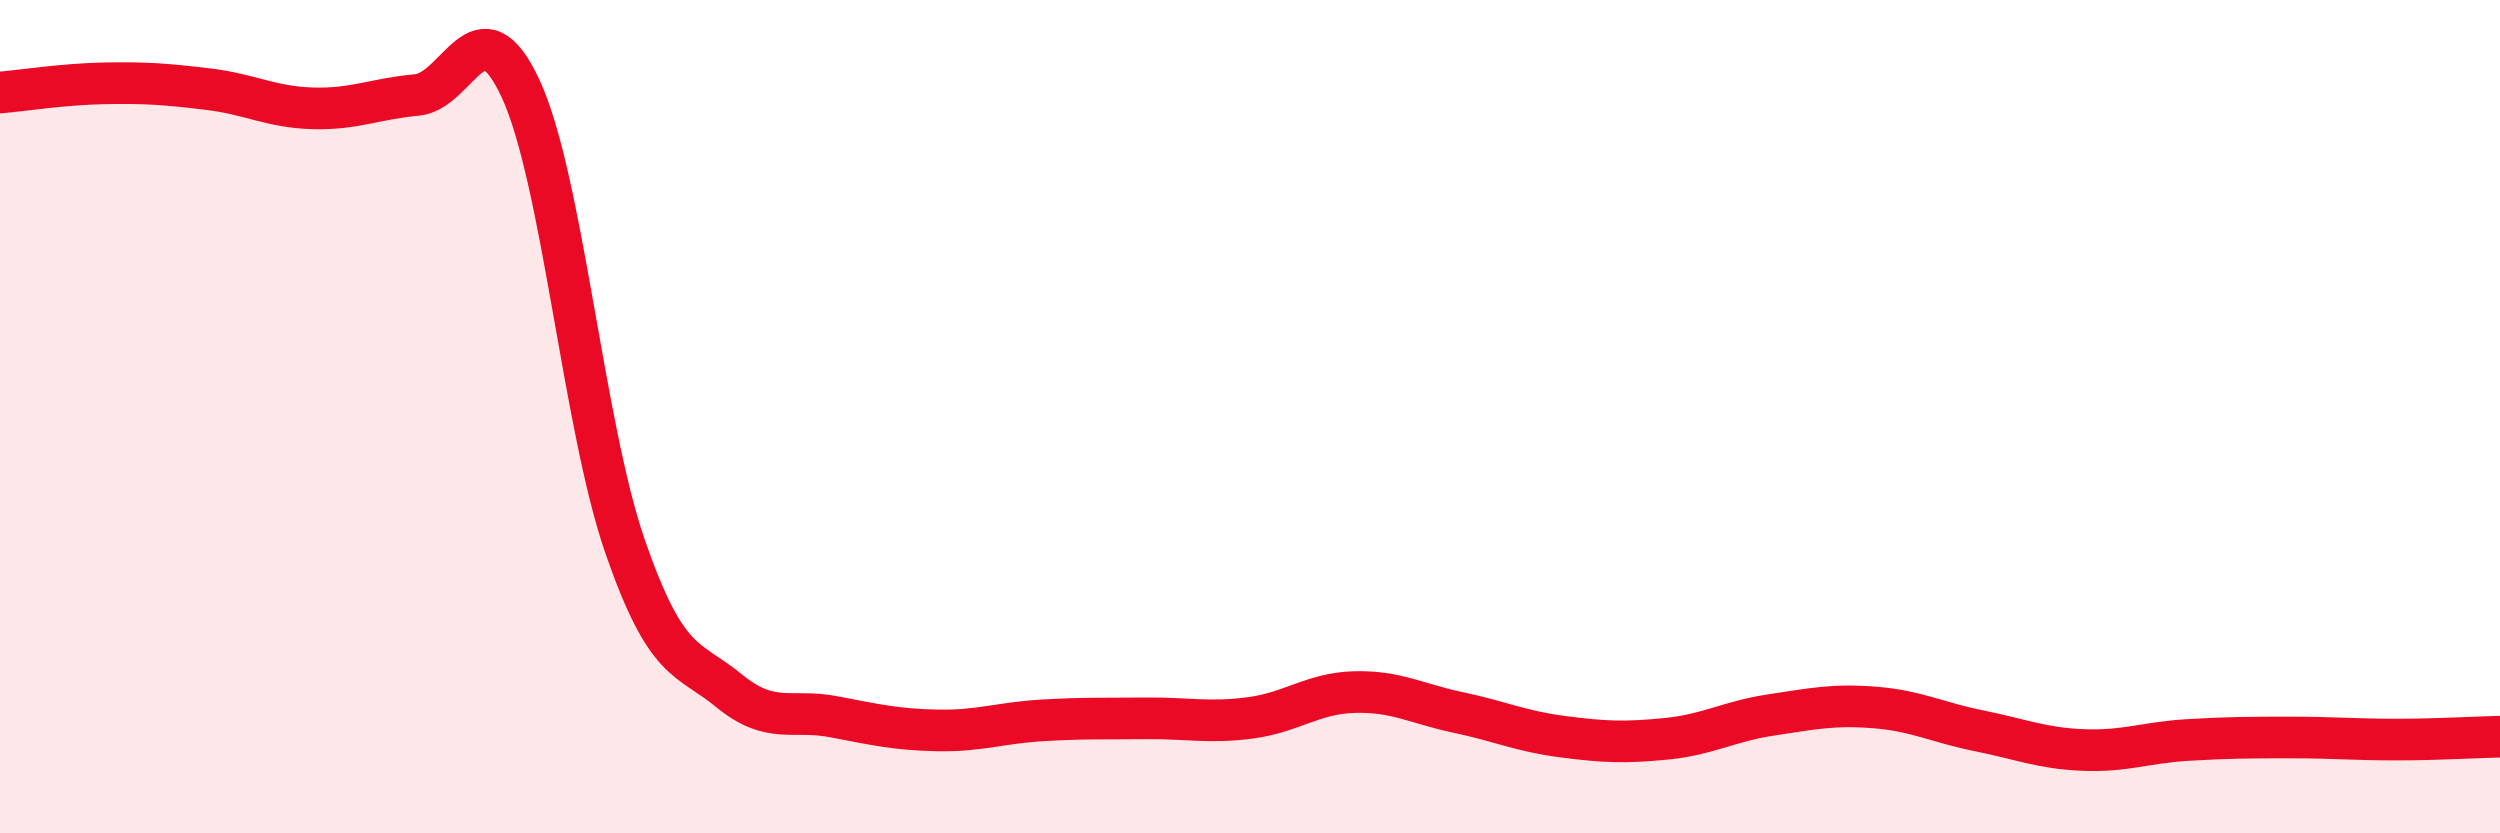
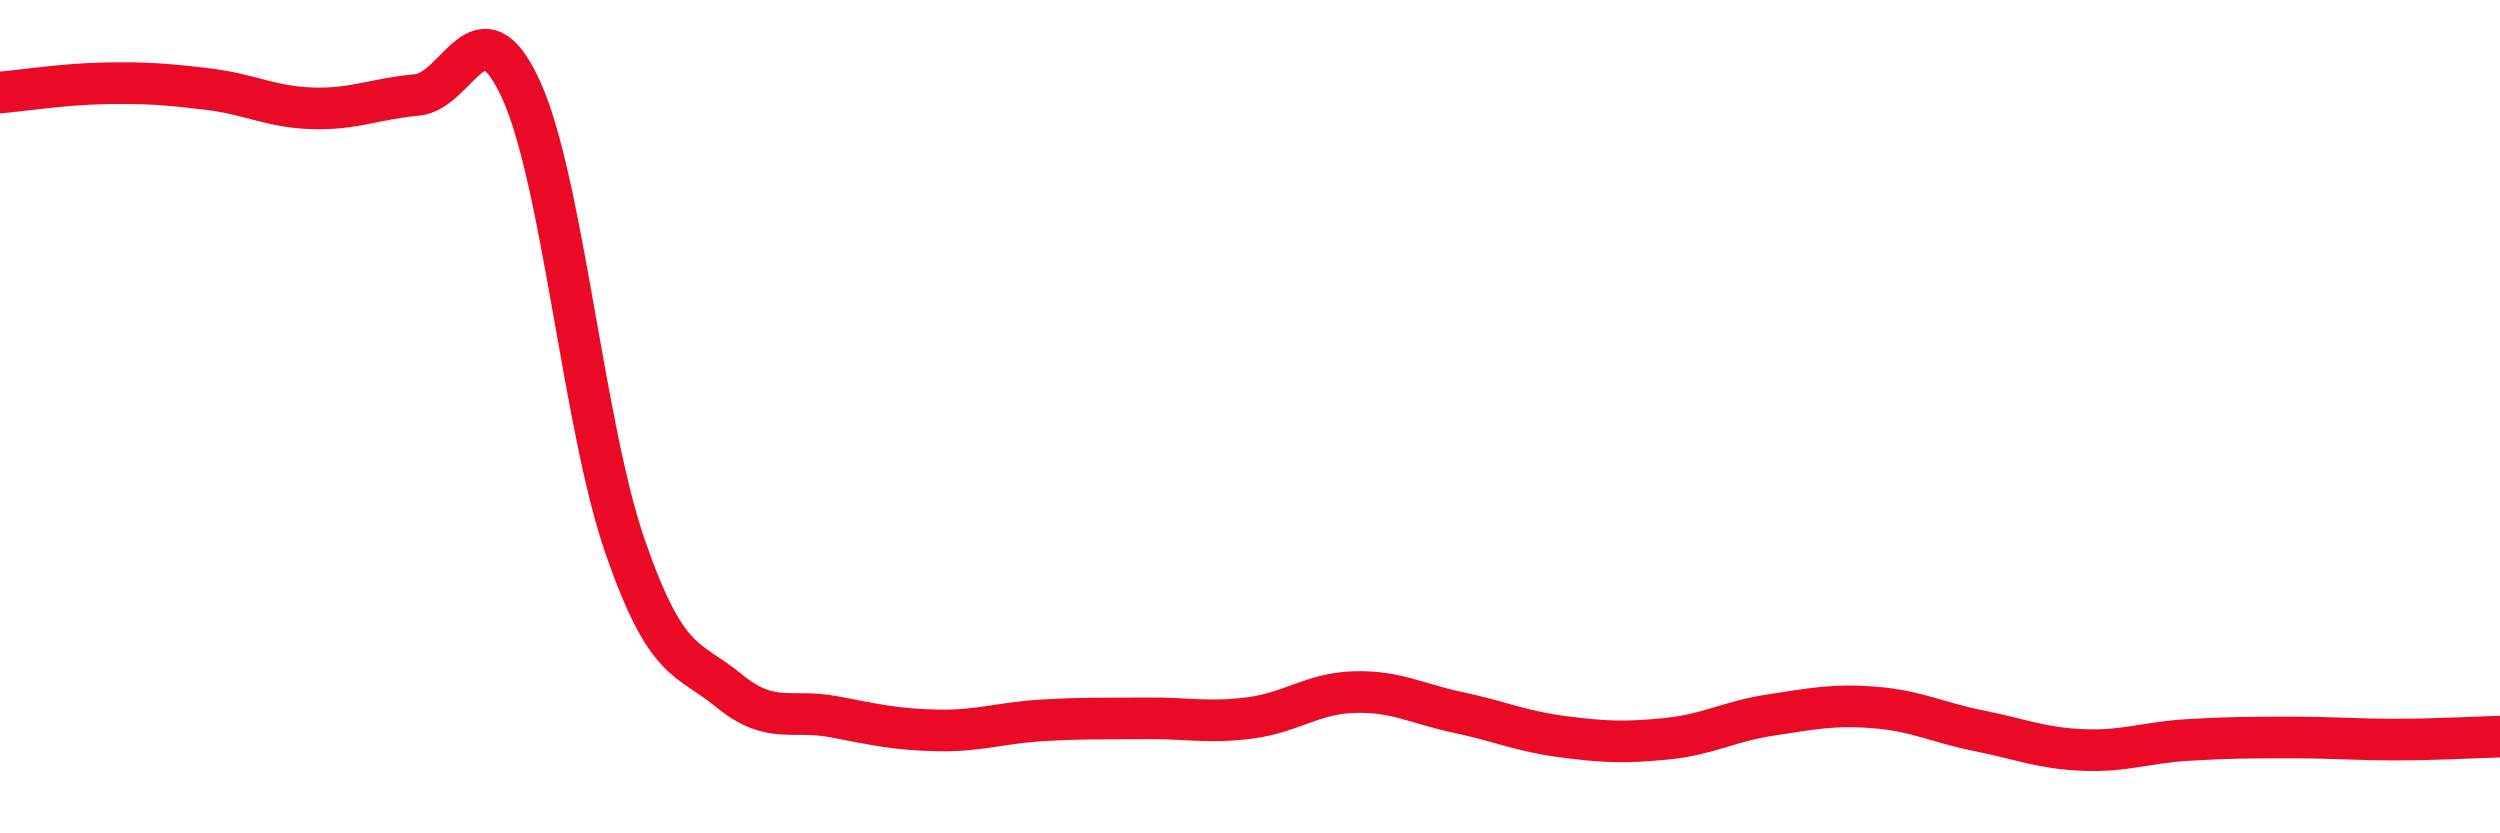
<svg xmlns="http://www.w3.org/2000/svg" width="60" height="20" viewBox="0 0 60 20">
-   <path d="M 0,2.22 C 0.5,2.18 1.5,2.02 2.5,2 C 3.5,1.98 4,2.02 5,2.14 C 6,2.26 6.5,2.57 7.5,2.6 C 8.5,2.63 9,2.37 10,2.28 C 11,2.19 11.5,-0.03 12.5,2.14 C 13.5,4.31 14,10.22 15,13.11 C 16,16 16.5,15.76 17.5,16.58 C 18.5,17.4 19,17.01 20,17.2 C 21,17.39 21.5,17.51 22.5,17.53 C 23.5,17.55 24,17.35 25,17.29 C 26,17.23 26.5,17.25 27.5,17.24 C 28.5,17.23 29,17.36 30,17.23 C 31,17.1 31.5,16.64 32.5,16.61 C 33.5,16.58 34,16.89 35,17.1 C 36,17.31 36.5,17.55 37.5,17.68 C 38.5,17.81 39,17.83 40,17.73 C 41,17.63 41.5,17.31 42.5,17.16 C 43.5,17.01 44,16.9 45,16.98 C 46,17.06 46.5,17.34 47.5,17.54 C 48.5,17.74 49,17.96 50,18 C 51,18.04 51.5,17.82 52.5,17.76 C 53.5,17.7 54,17.7 55,17.7 C 56,17.7 56.5,17.75 57.5,17.75 C 58.5,17.75 59.5,17.69 60,17.68L60 20L0 20Z" fill="#EB0A25" opacity="0.1" stroke-linecap="round" stroke-linejoin="round" />
  <path d="M 0,2.22 C 0.5,2.18 1.5,2.02 2.5,2 C 3.5,1.98 4,2.02 5,2.14 C 6,2.26 6.5,2.57 7.5,2.6 C 8.5,2.63 9,2.37 10,2.28 C 11,2.19 11.5,-0.03 12.5,2.14 C 13.5,4.31 14,10.22 15,13.11 C 16,16 16.5,15.76 17.5,16.58 C 18.5,17.4 19,17.01 20,17.2 C 21,17.39 21.5,17.51 22.5,17.53 C 23.5,17.55 24,17.35 25,17.29 C 26,17.23 26.5,17.25 27.5,17.24 C 28.5,17.23 29,17.36 30,17.23 C 31,17.1 31.5,16.64 32.5,16.61 C 33.5,16.58 34,16.89 35,17.1 C 36,17.31 36.5,17.55 37.5,17.68 C 38.5,17.81 39,17.83 40,17.73 C 41,17.63 41.5,17.31 42.5,17.16 C 43.5,17.01 44,16.9 45,16.98 C 46,17.06 46.5,17.34 47.5,17.54 C 48.5,17.74 49,17.96 50,18 C 51,18.04 51.5,17.82 52.5,17.76 C 53.5,17.7 54,17.7 55,17.7 C 56,17.7 56.5,17.75 57.5,17.75 C 58.5,17.75 59.5,17.69 60,17.68" stroke="#EB0A25" stroke-width="1" fill="none" stroke-linecap="round" stroke-linejoin="round" />
</svg>